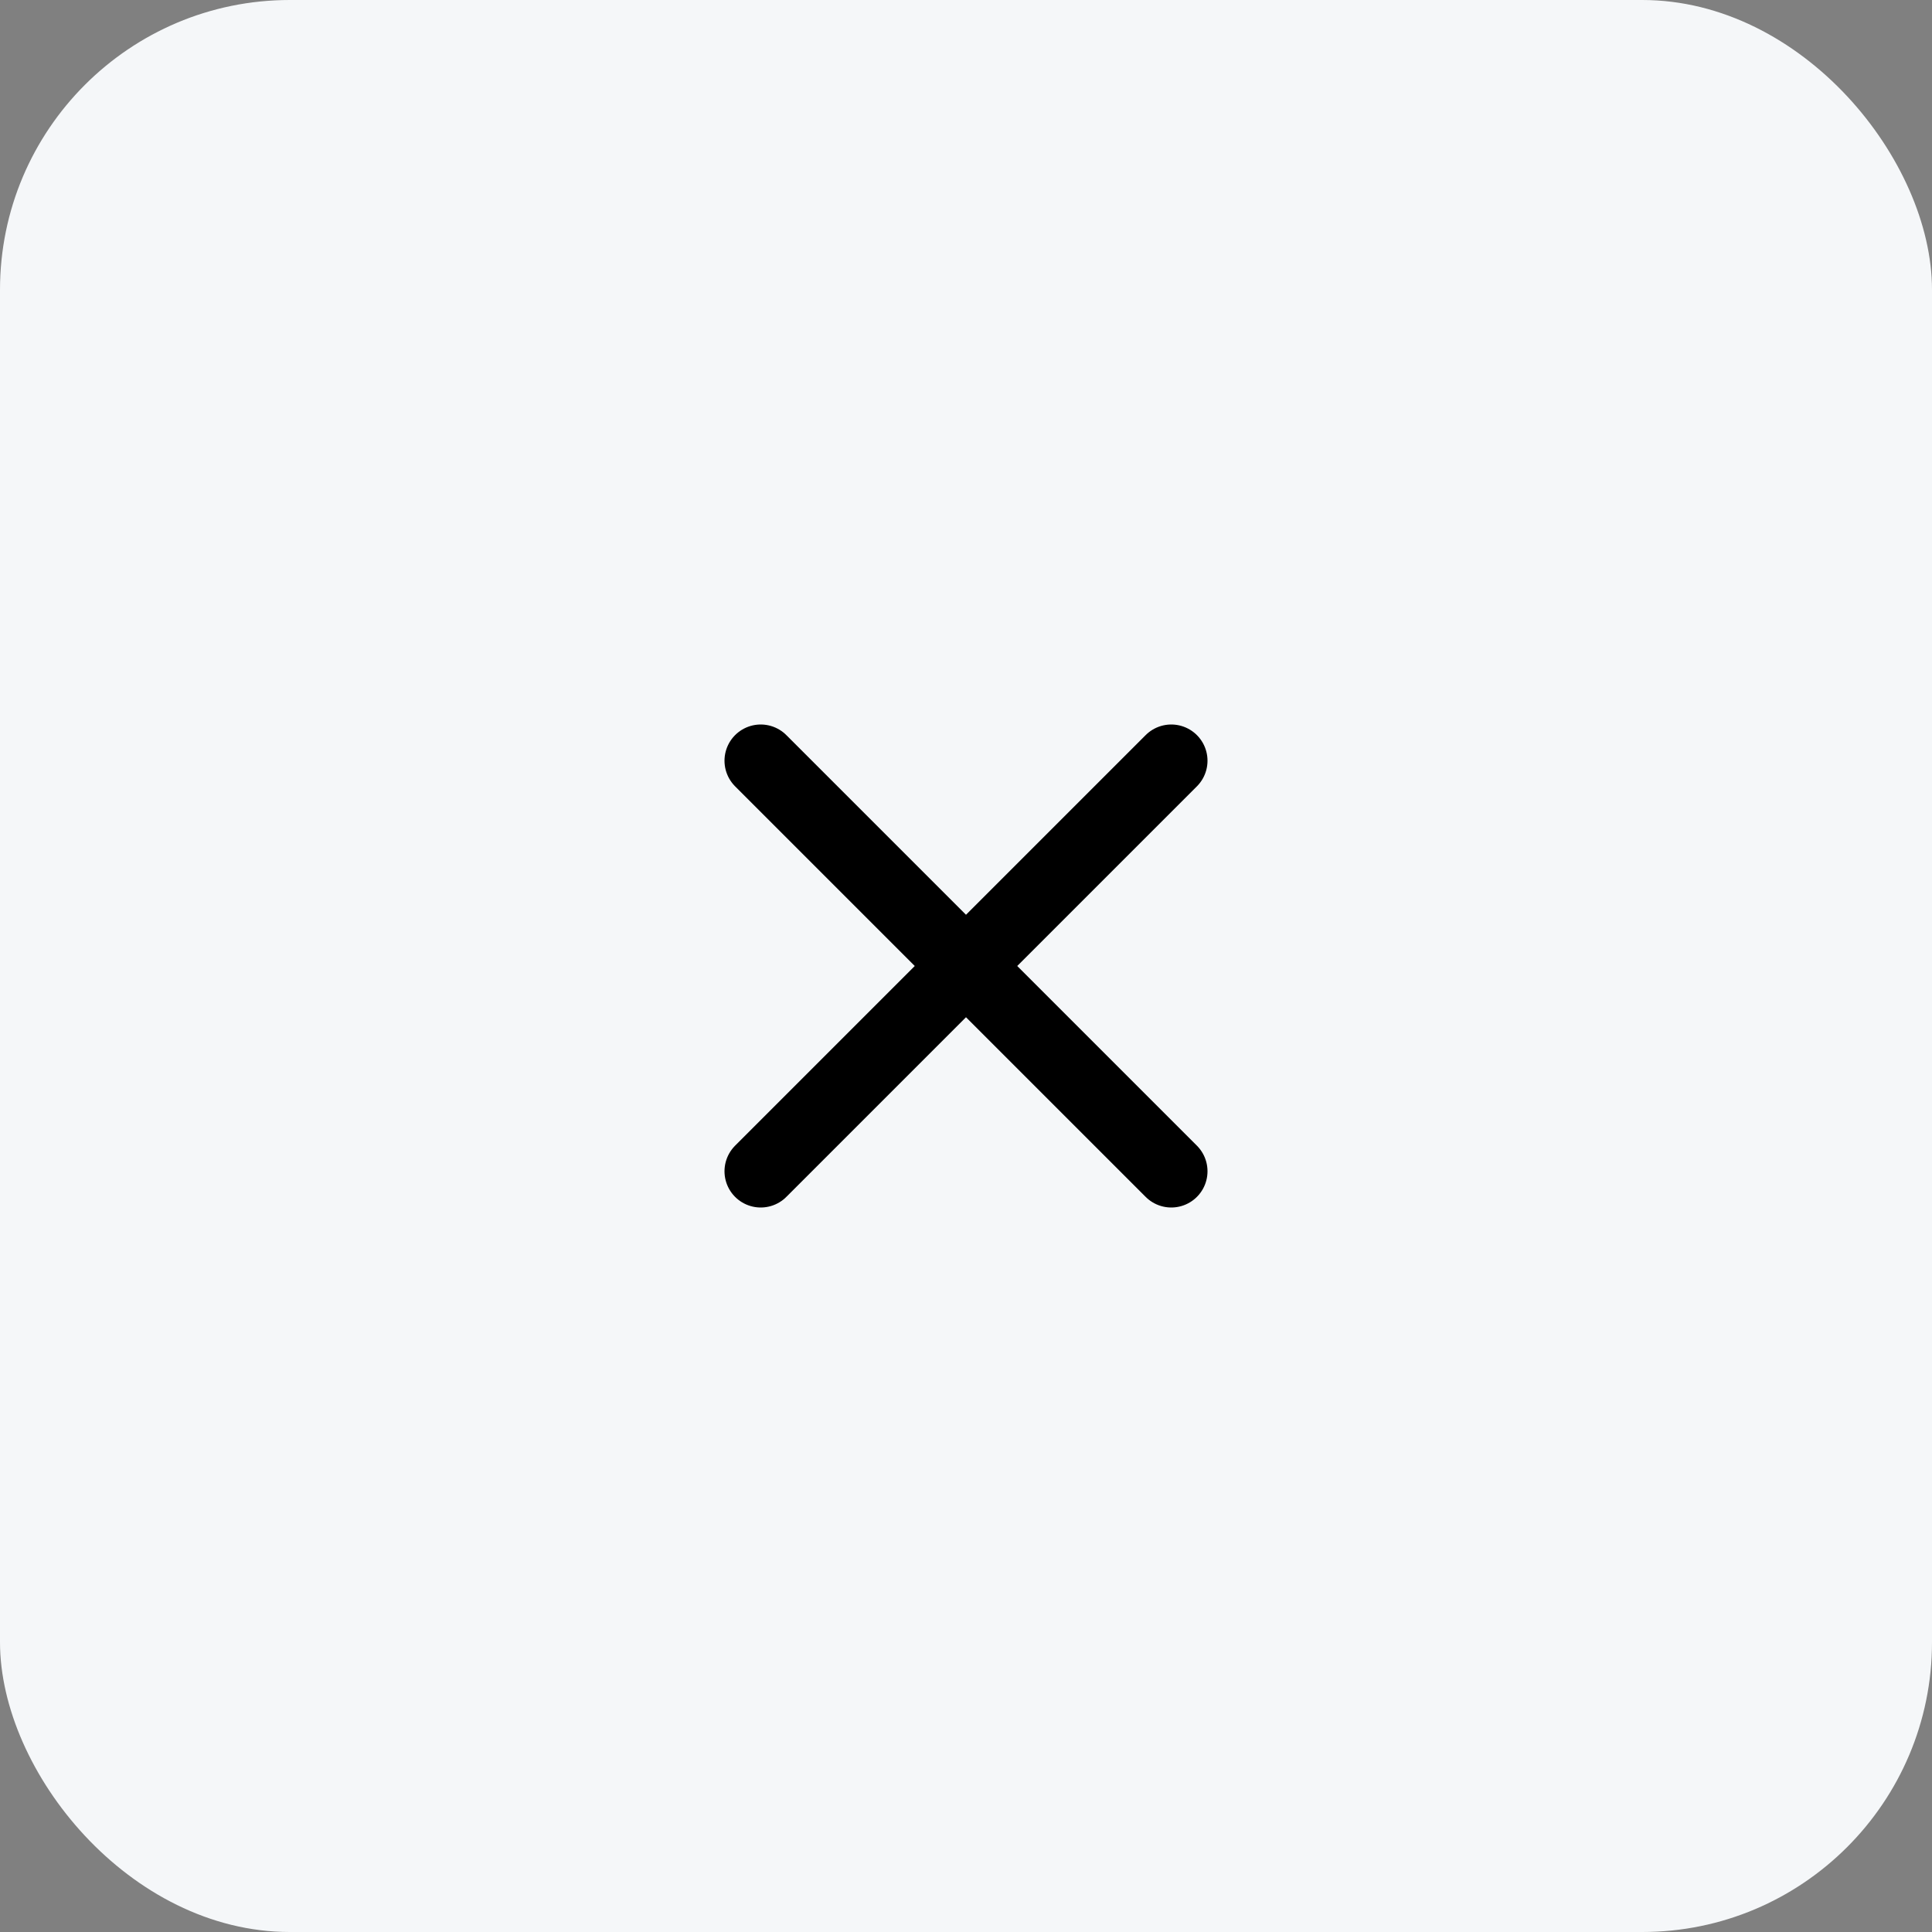
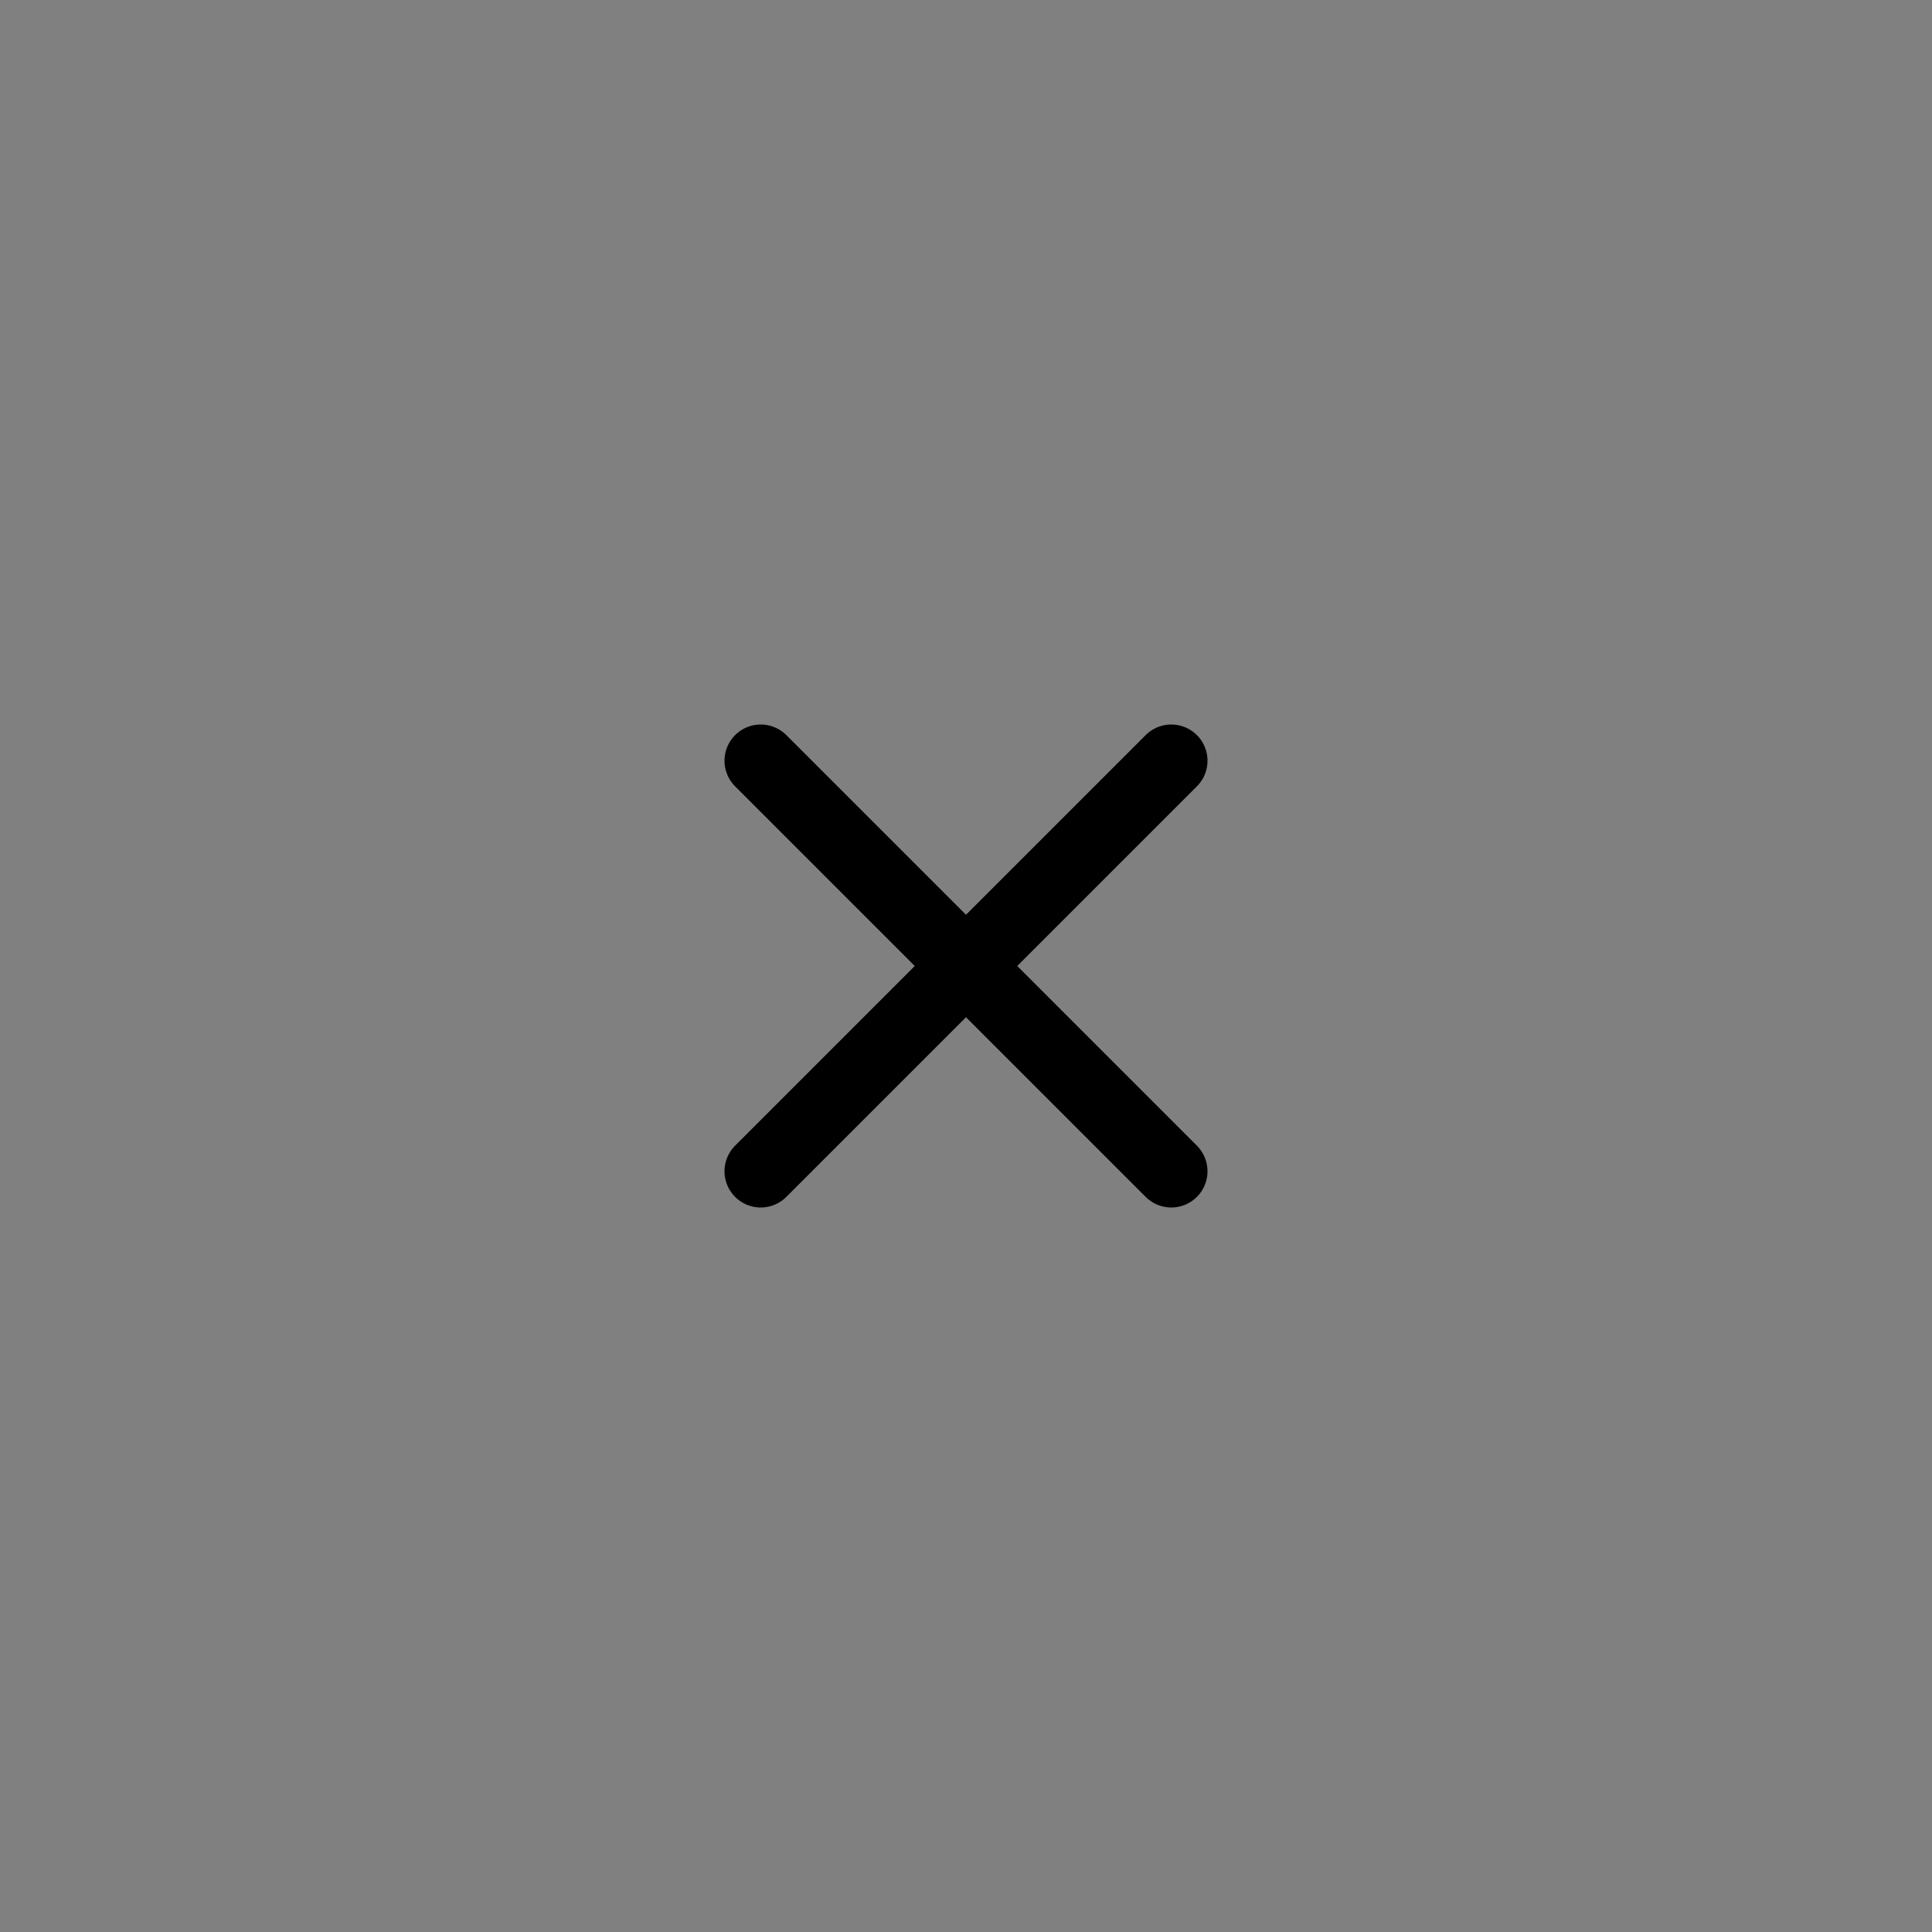
<svg xmlns="http://www.w3.org/2000/svg" width="40" height="40" viewBox="0 0 40 40" fill="none">
  <rect x="0" y="0" width="40" height="40" fill="#808080" stroke="none" />
-   <rect width="40" height="40" rx="6" fill="#F5F7F9" />
  <path d="M24.25 15.75L15.75 24.25M15.75 15.75L24.25 24.25" stroke="black" stroke-width="1.5" stroke-linecap="round" stroke-linejoin="round" />
</svg>